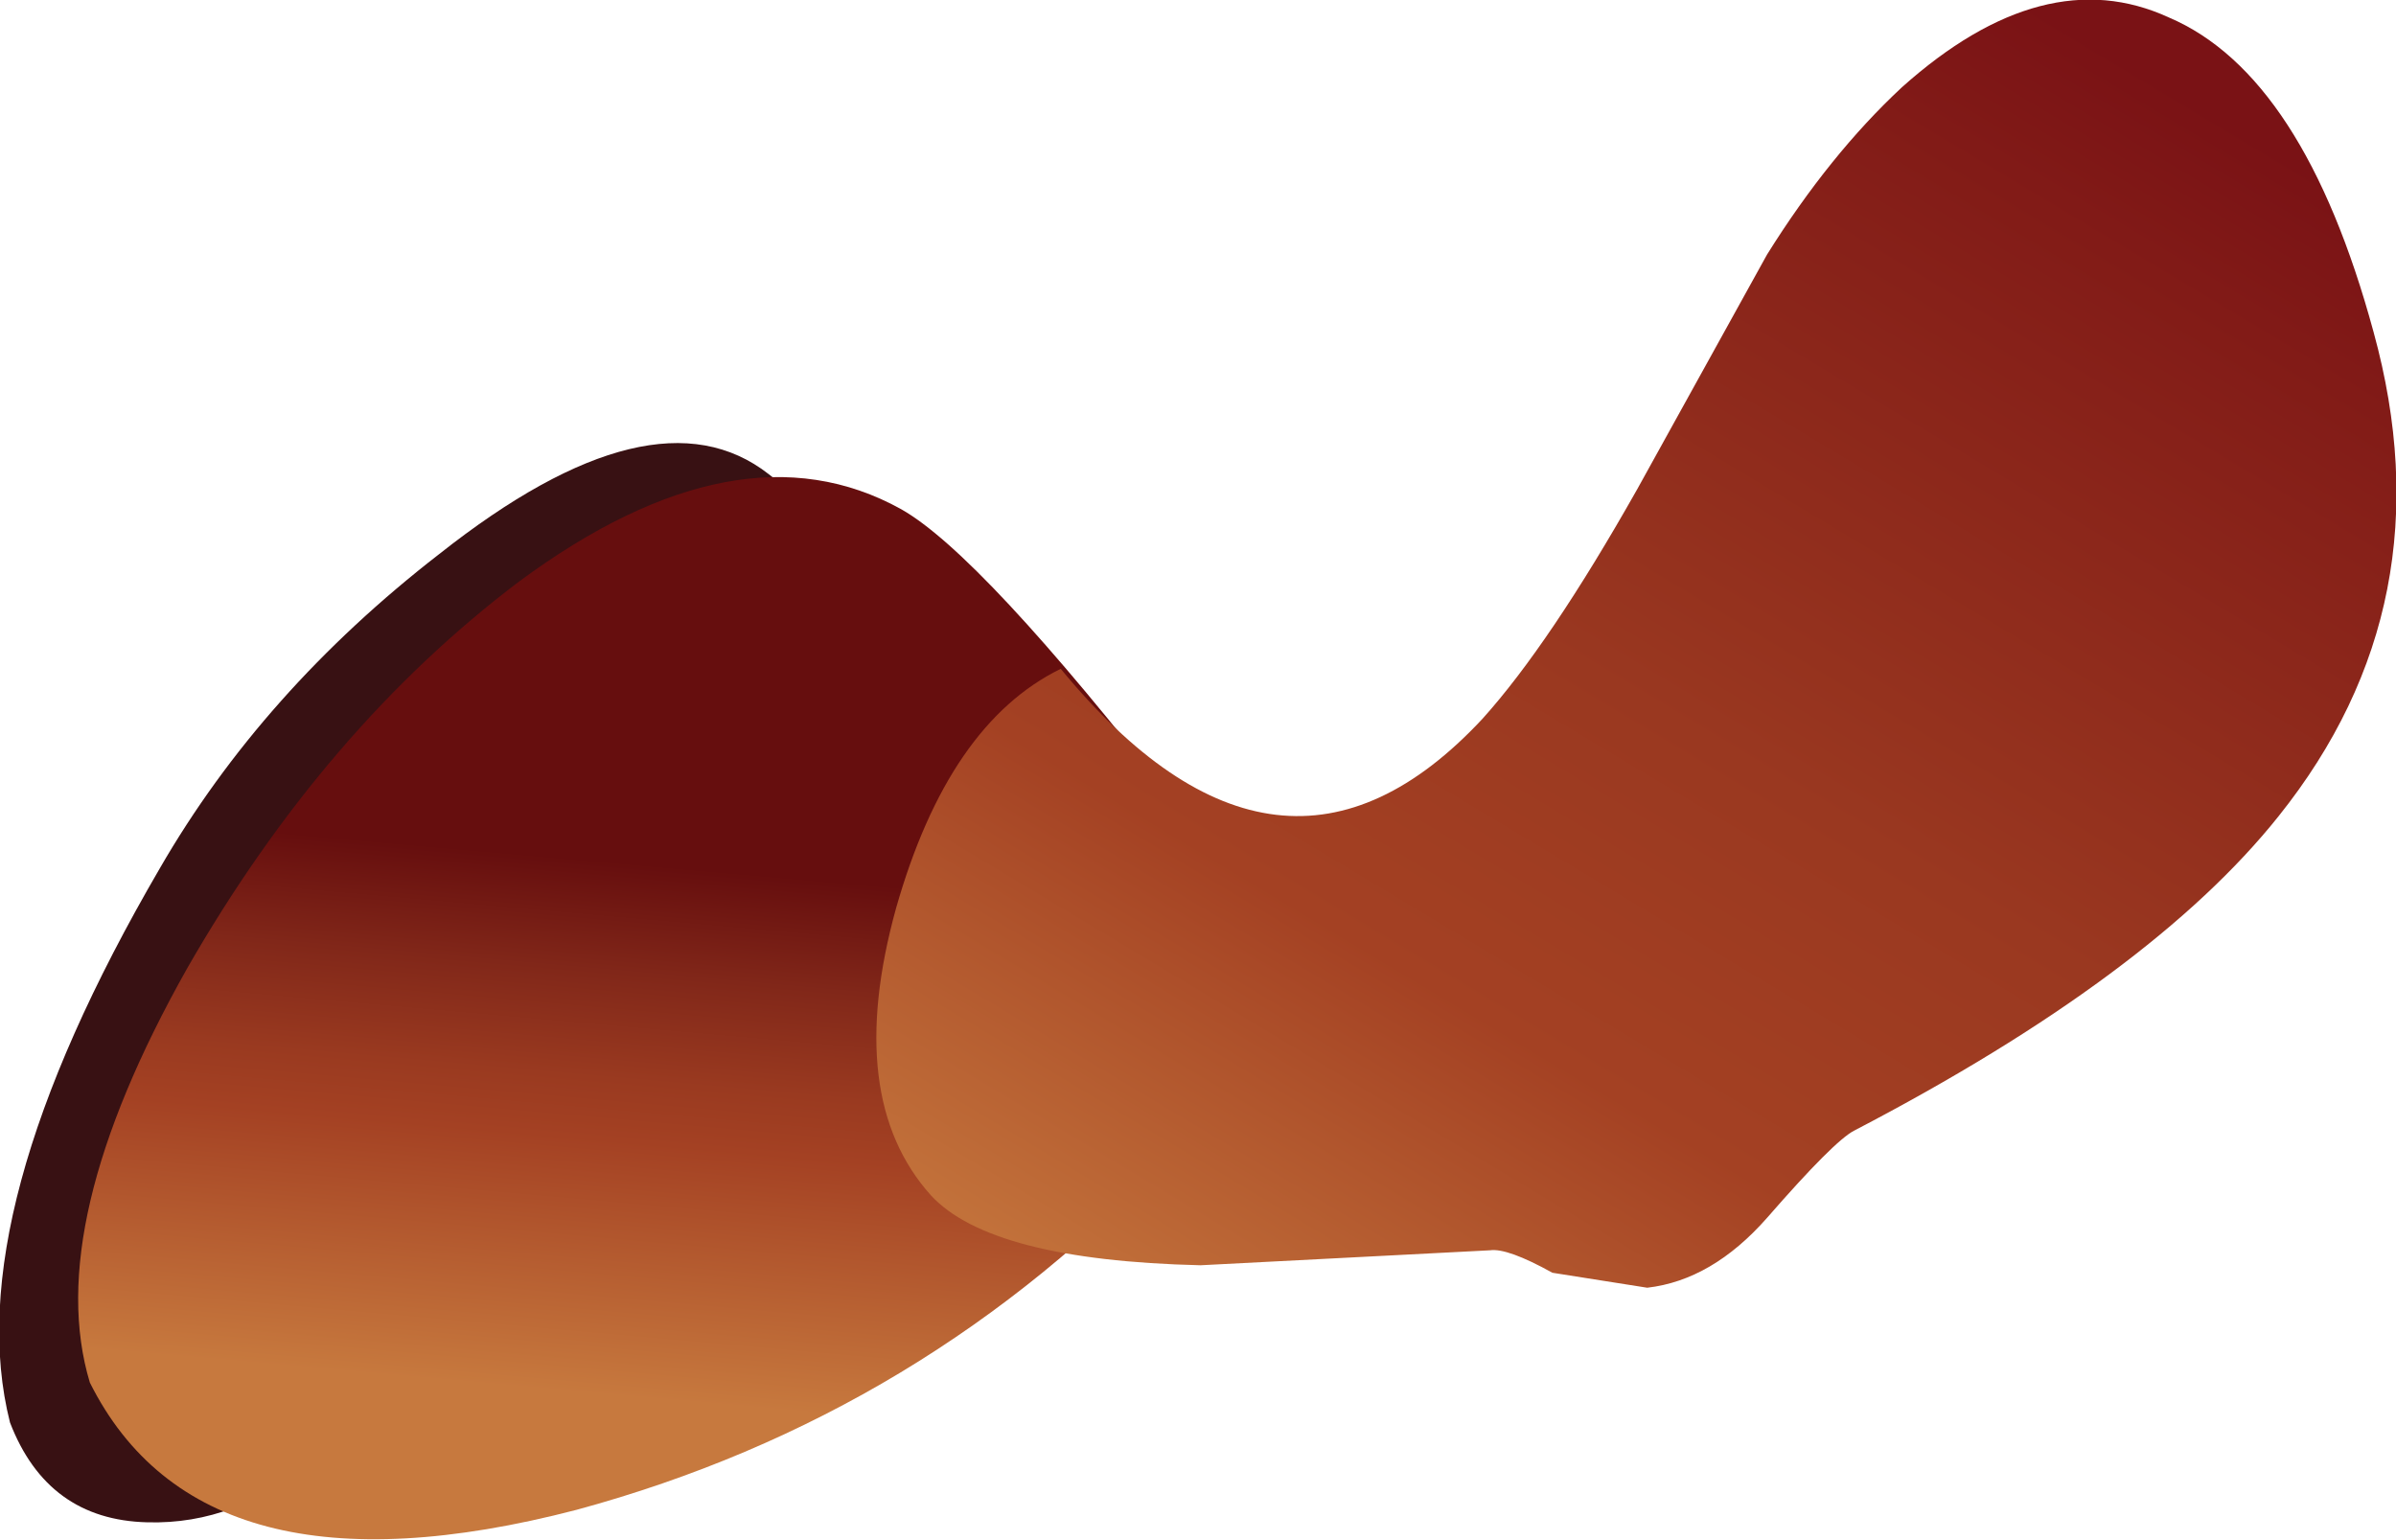
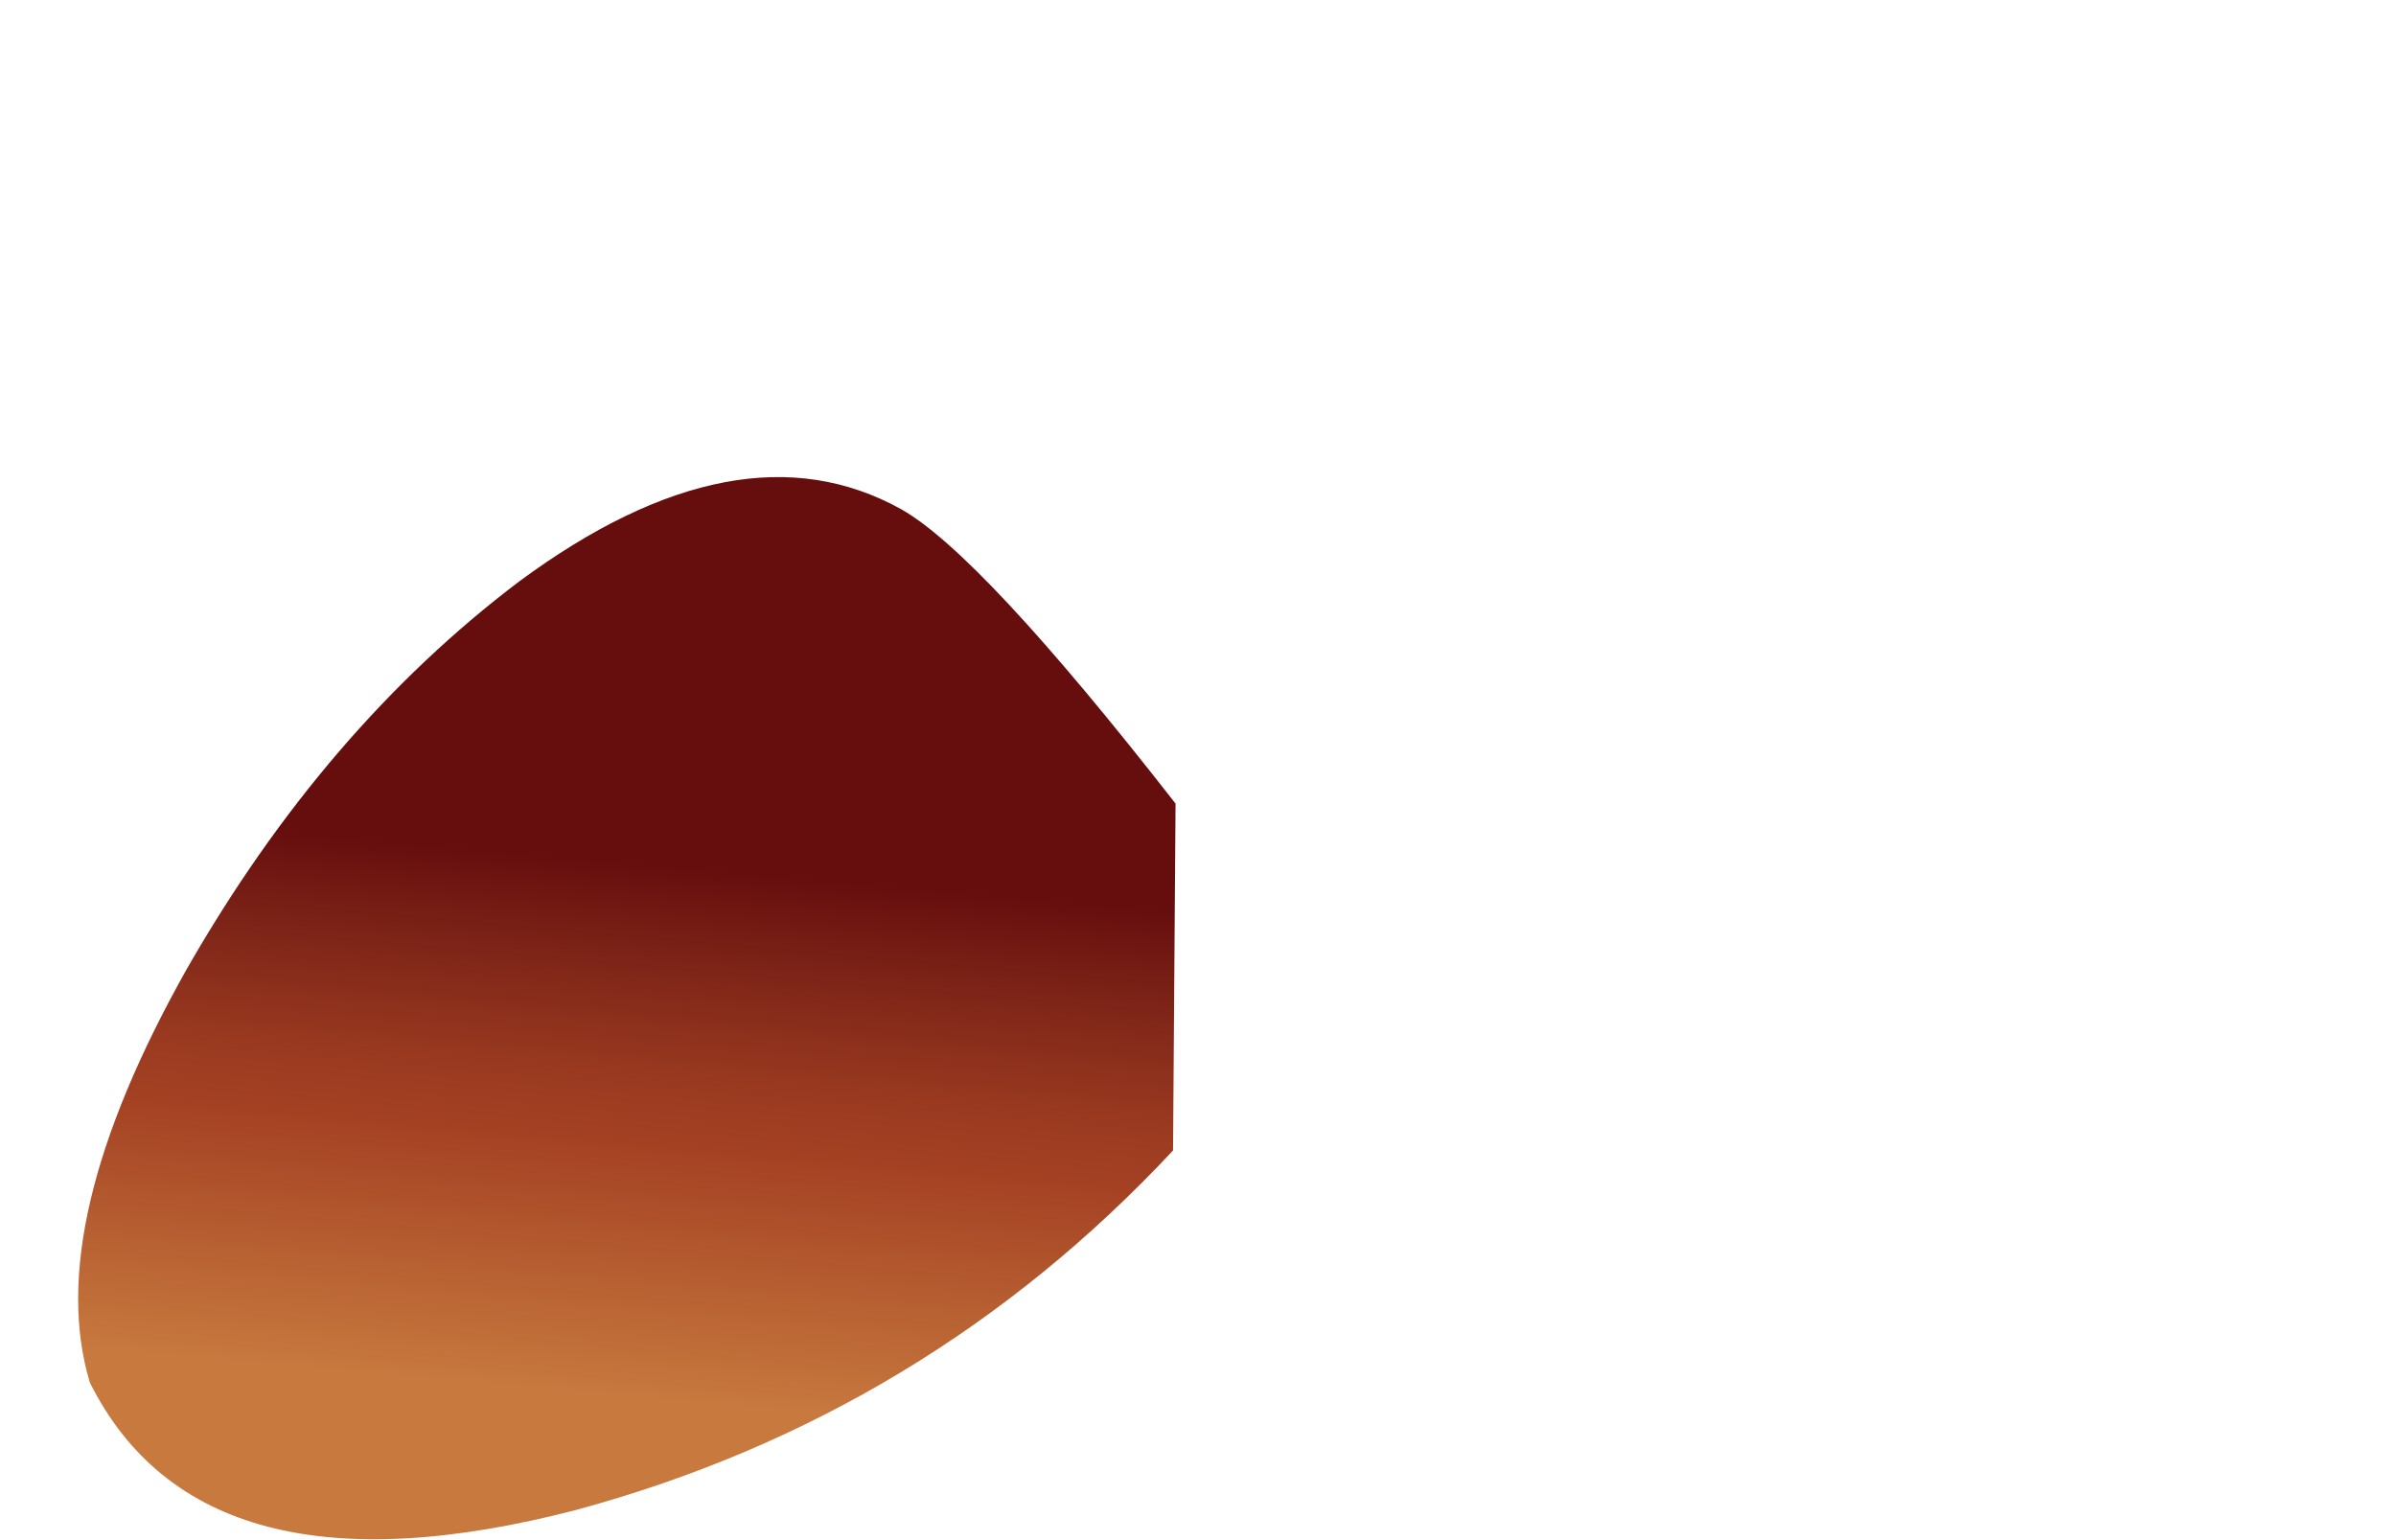
<svg xmlns="http://www.w3.org/2000/svg" height="30.85px" width="48.0px">
  <g transform="matrix(1.0, 0.0, 0.0, 1.0, -34.9, -91.95)">
-     <path d="M50.3 101.45 Q51.8 102.6 51.5 104.8 51.35 106.15 50.4 108.45 48.5 112.9 45.55 116.2 L43.45 118.75 41.15 121.2 Q39.65 122.5 37.85 122.45 35.85 122.4 35.1 120.45 34.05 116.3 38.1 109.35 40.15 105.8 43.7 103.05 48.0 99.65 50.3 101.45" fill="#381113" fill-rule="evenodd" stroke="none" />
    <path d="M45.3 103.6 Q49.7 100.35 52.95 102.15 54.55 103.05 58.45 108.05 L58.4 115.0 Q53.45 120.3 46.45 122.2 38.95 124.15 36.7 119.65 35.75 116.5 38.65 111.35 41.4 106.55 45.3 103.6" fill="url(#gradient0)" fill-rule="evenodd" stroke="none" />
-     <path d="M78.35 92.3 Q81.05 93.45 82.45 98.6 83.95 104.05 80.55 108.3 78.0 111.5 72.05 114.6 71.65 114.8 70.3 116.35 69.2 117.6 67.9 117.75 L66.0 117.45 Q65.1 116.95 64.75 117.0 L58.95 117.3 Q54.75 117.2 53.55 115.9 51.8 113.95 52.85 110.15 53.9 106.45 56.15 105.35 60.55 110.7 64.6 106.35 65.95 104.85 67.7 101.75 L70.3 97.05 Q71.55 95.05 73.0 93.7 75.85 91.15 78.35 92.3" fill="url(#gradient1)" fill-rule="evenodd" stroke="none" />
  </g>
  <defs>
    <linearGradient gradientTransform="matrix(8.0E-4, -0.009, 0.009, 8.0E-4, 47.7, 113.65)" gradientUnits="userSpaceOnUse" id="gradient0" spreadMethod="pad" x1="-819.2" x2="819.2">
      <stop offset="0.075" stop-color="#c7793e" />
      <stop offset="0.42" stop-color="#a44123" />
      <stop offset="0.502" stop-color="#9a3a20" />
      <stop offset="0.647" stop-color="#812719" />
      <stop offset="0.796" stop-color="#660e0e" />
    </linearGradient>
    <linearGradient gradientTransform="matrix(0.012, -0.02, 0.02, 0.012, 66.7, 108.95)" gradientUnits="userSpaceOnUse" id="gradient1" spreadMethod="pad" x1="-819.2" x2="819.2">
      <stop offset="0.129" stop-color="#c7793e" />
      <stop offset="0.396" stop-color="#a44123" />
      <stop offset="0.58" stop-color="#9a3820" />
      <stop offset="0.91" stop-color="#821b17" />
      <stop offset="1.0" stop-color="#7a1215" />
    </linearGradient>
  </defs>
</svg>